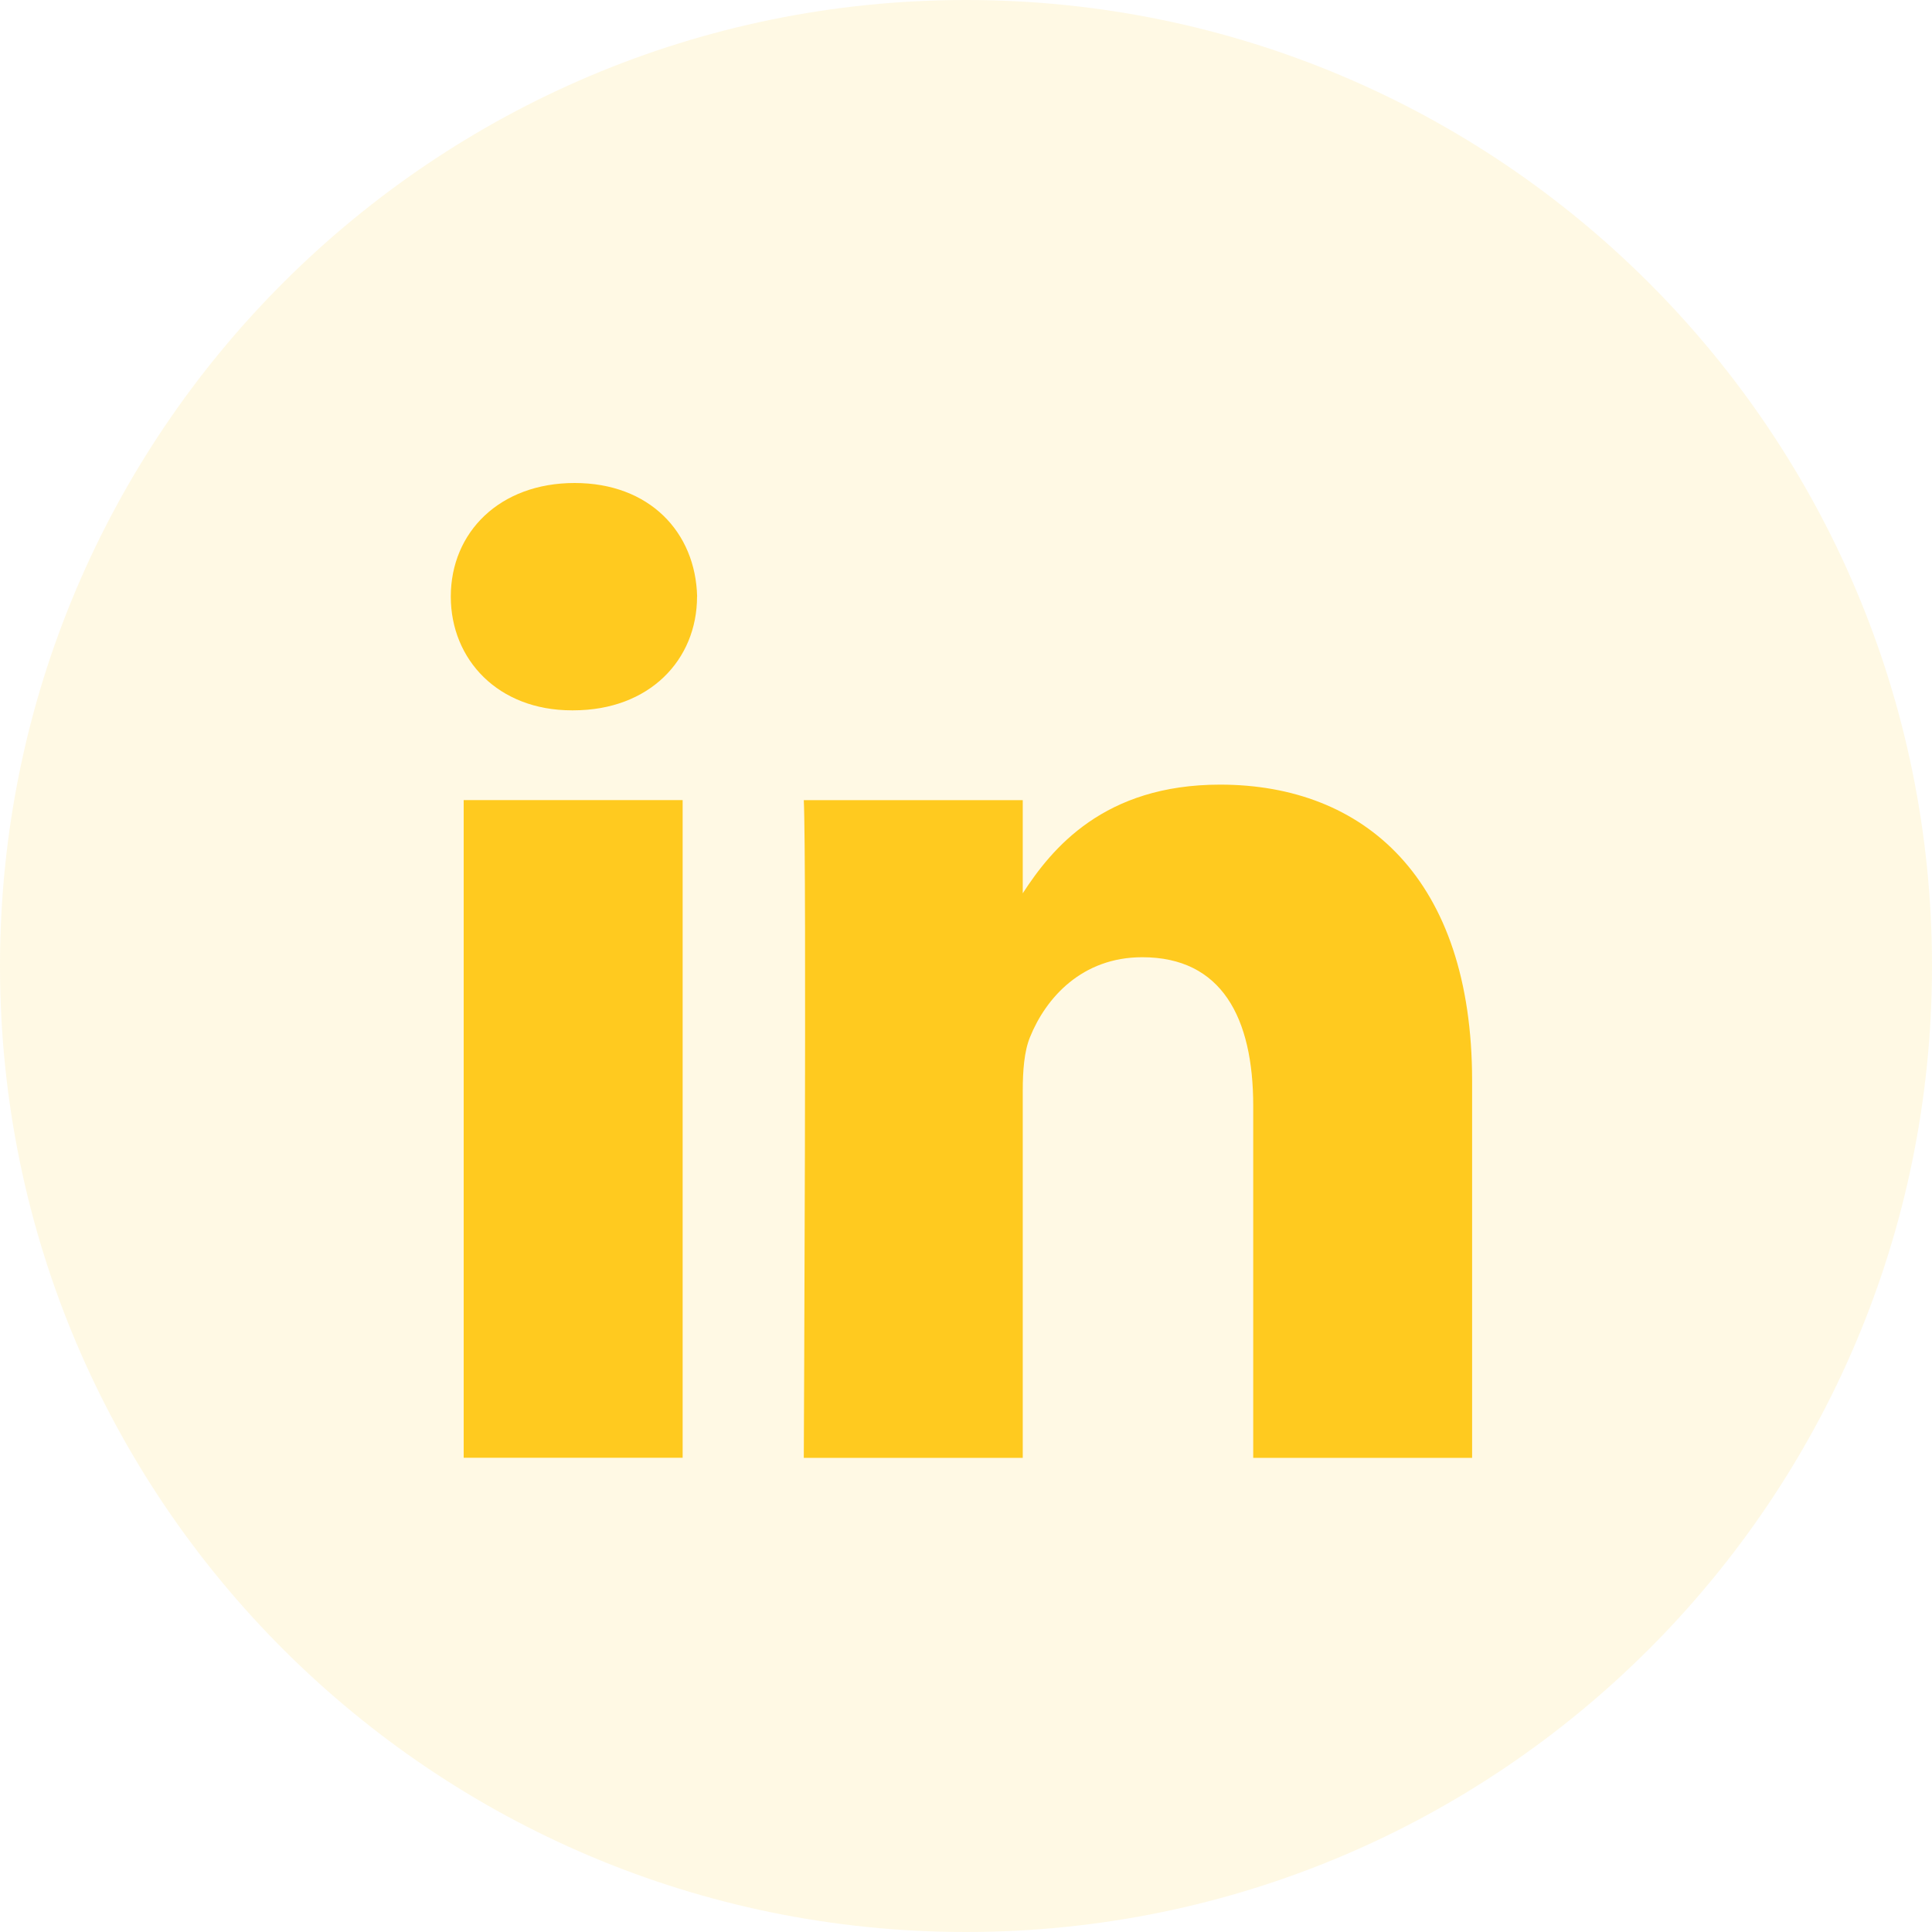
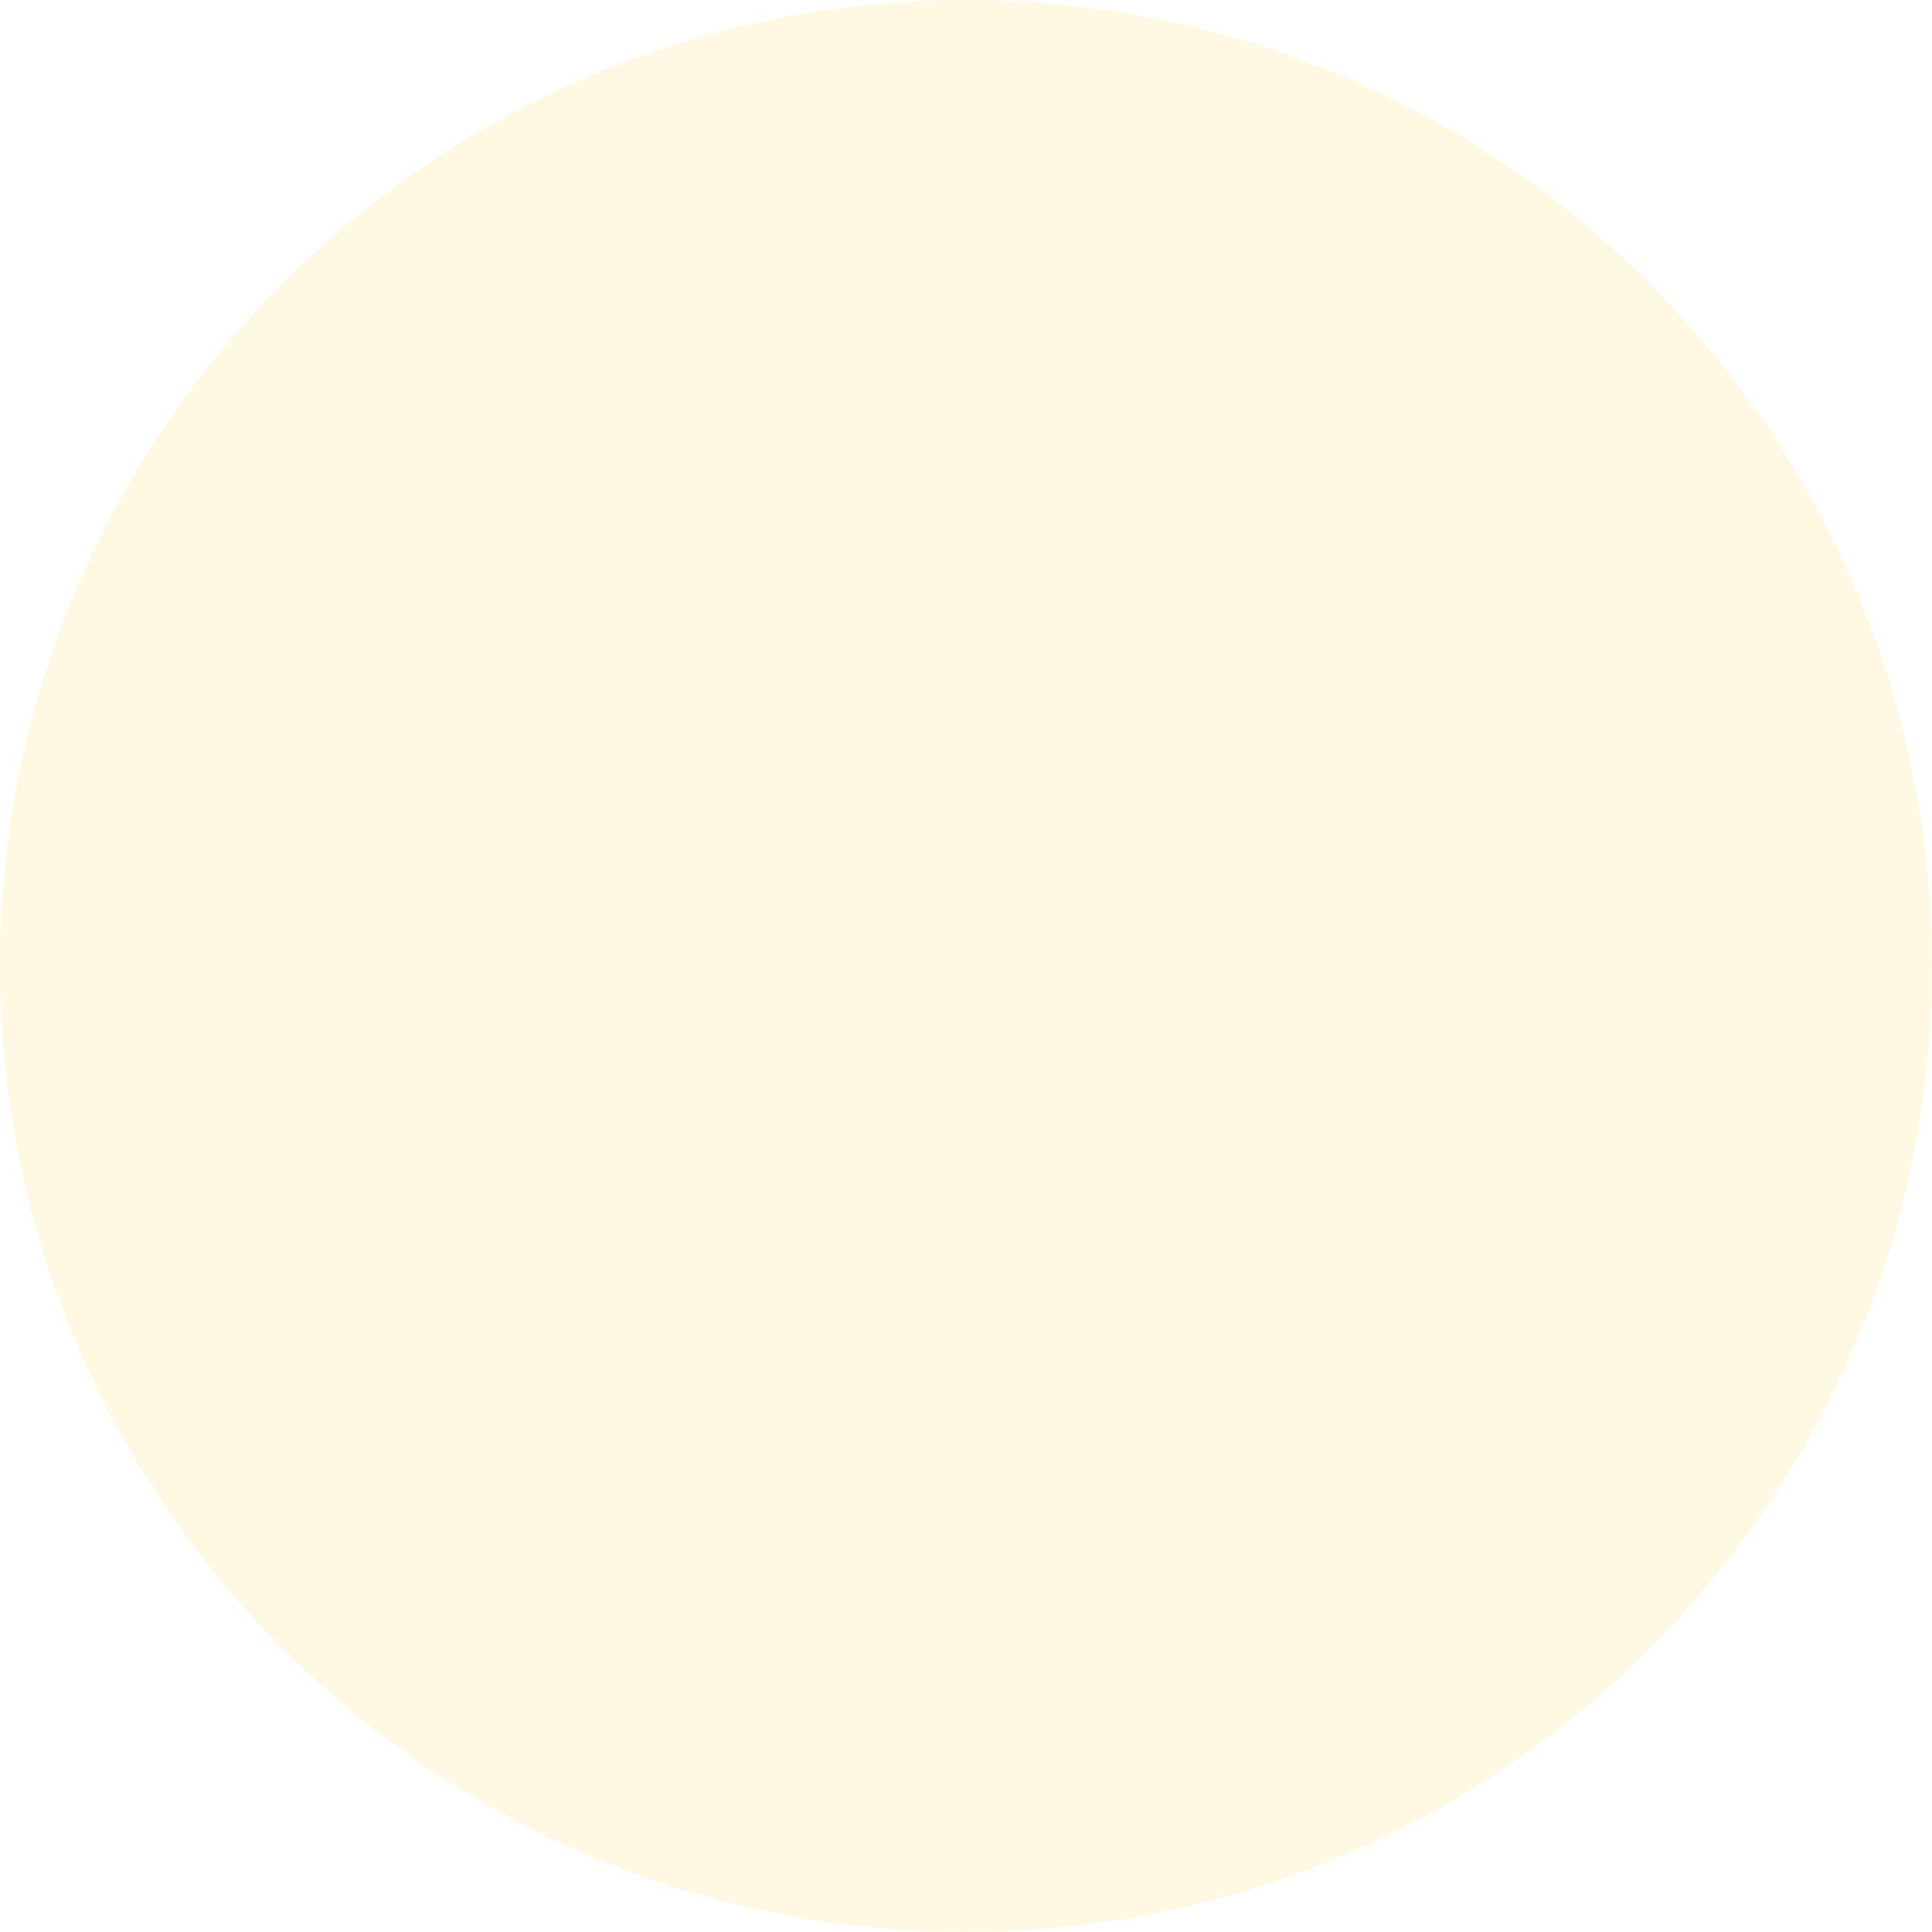
<svg xmlns="http://www.w3.org/2000/svg" width="24" height="24" fill="none">
  <path fill="#FFCA1F" fill-rule="evenodd" d="M0 12C0 5.373 5.373 0 12 0s12 5.373 12 12-5.373 12-12 12S0 18.627 0 12Z" clip-rule="evenodd" opacity=".12" />
-   <path fill="#FFCA1F" d="M8.66 7.411C8.641 6.611 8.068 6 7.138 6 6.209 6 5.6 6.61 5.6 7.411c0 .785.59 1.413 1.503 1.413h.018c.948 0 1.538-.628 1.538-1.413ZM8.48 9.939H5.76v8.17h2.72V9.94ZM15.157 9.747c1.79 0 3.13 1.168 3.13 3.678v4.685h-2.719v-4.372c0-1.098-.393-1.847-1.378-1.847-.75 0-1.198.505-1.395.993-.072.175-.09.418-.09.663v4.563h-2.72s.037-7.404 0-8.17h2.72v1.157c.361-.557 1.008-1.35 2.452-1.35Z" />
</svg>